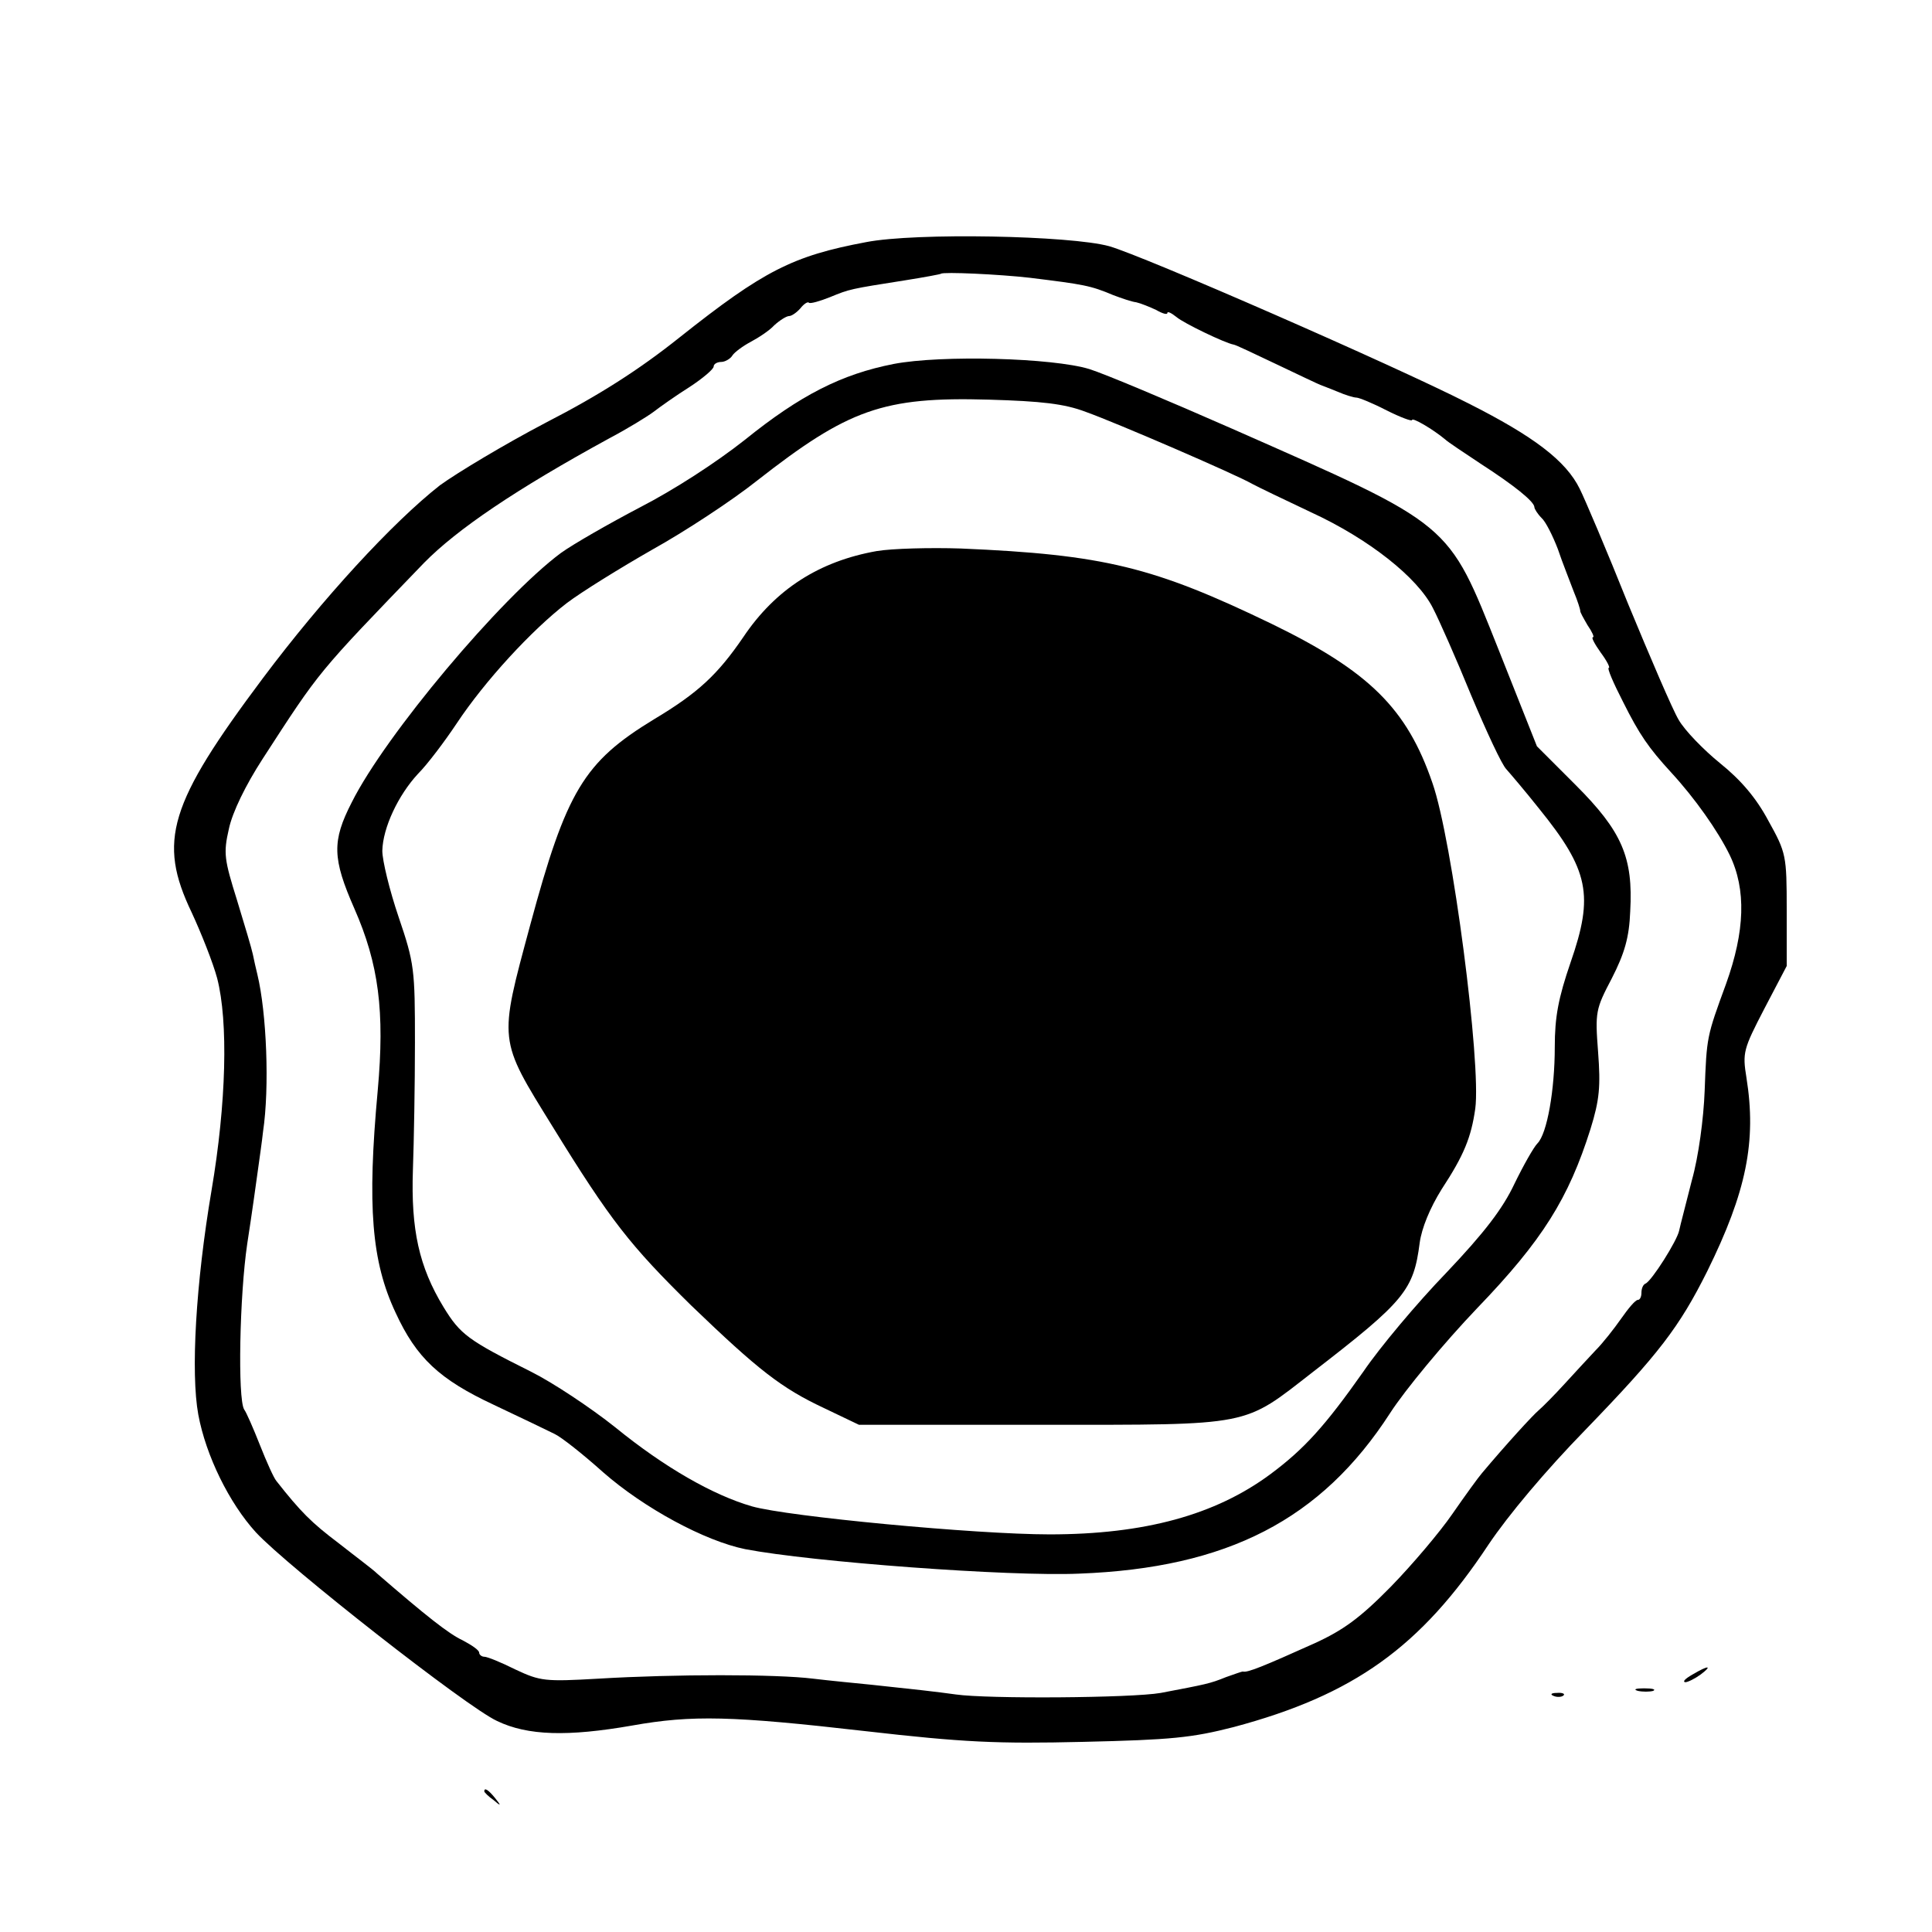
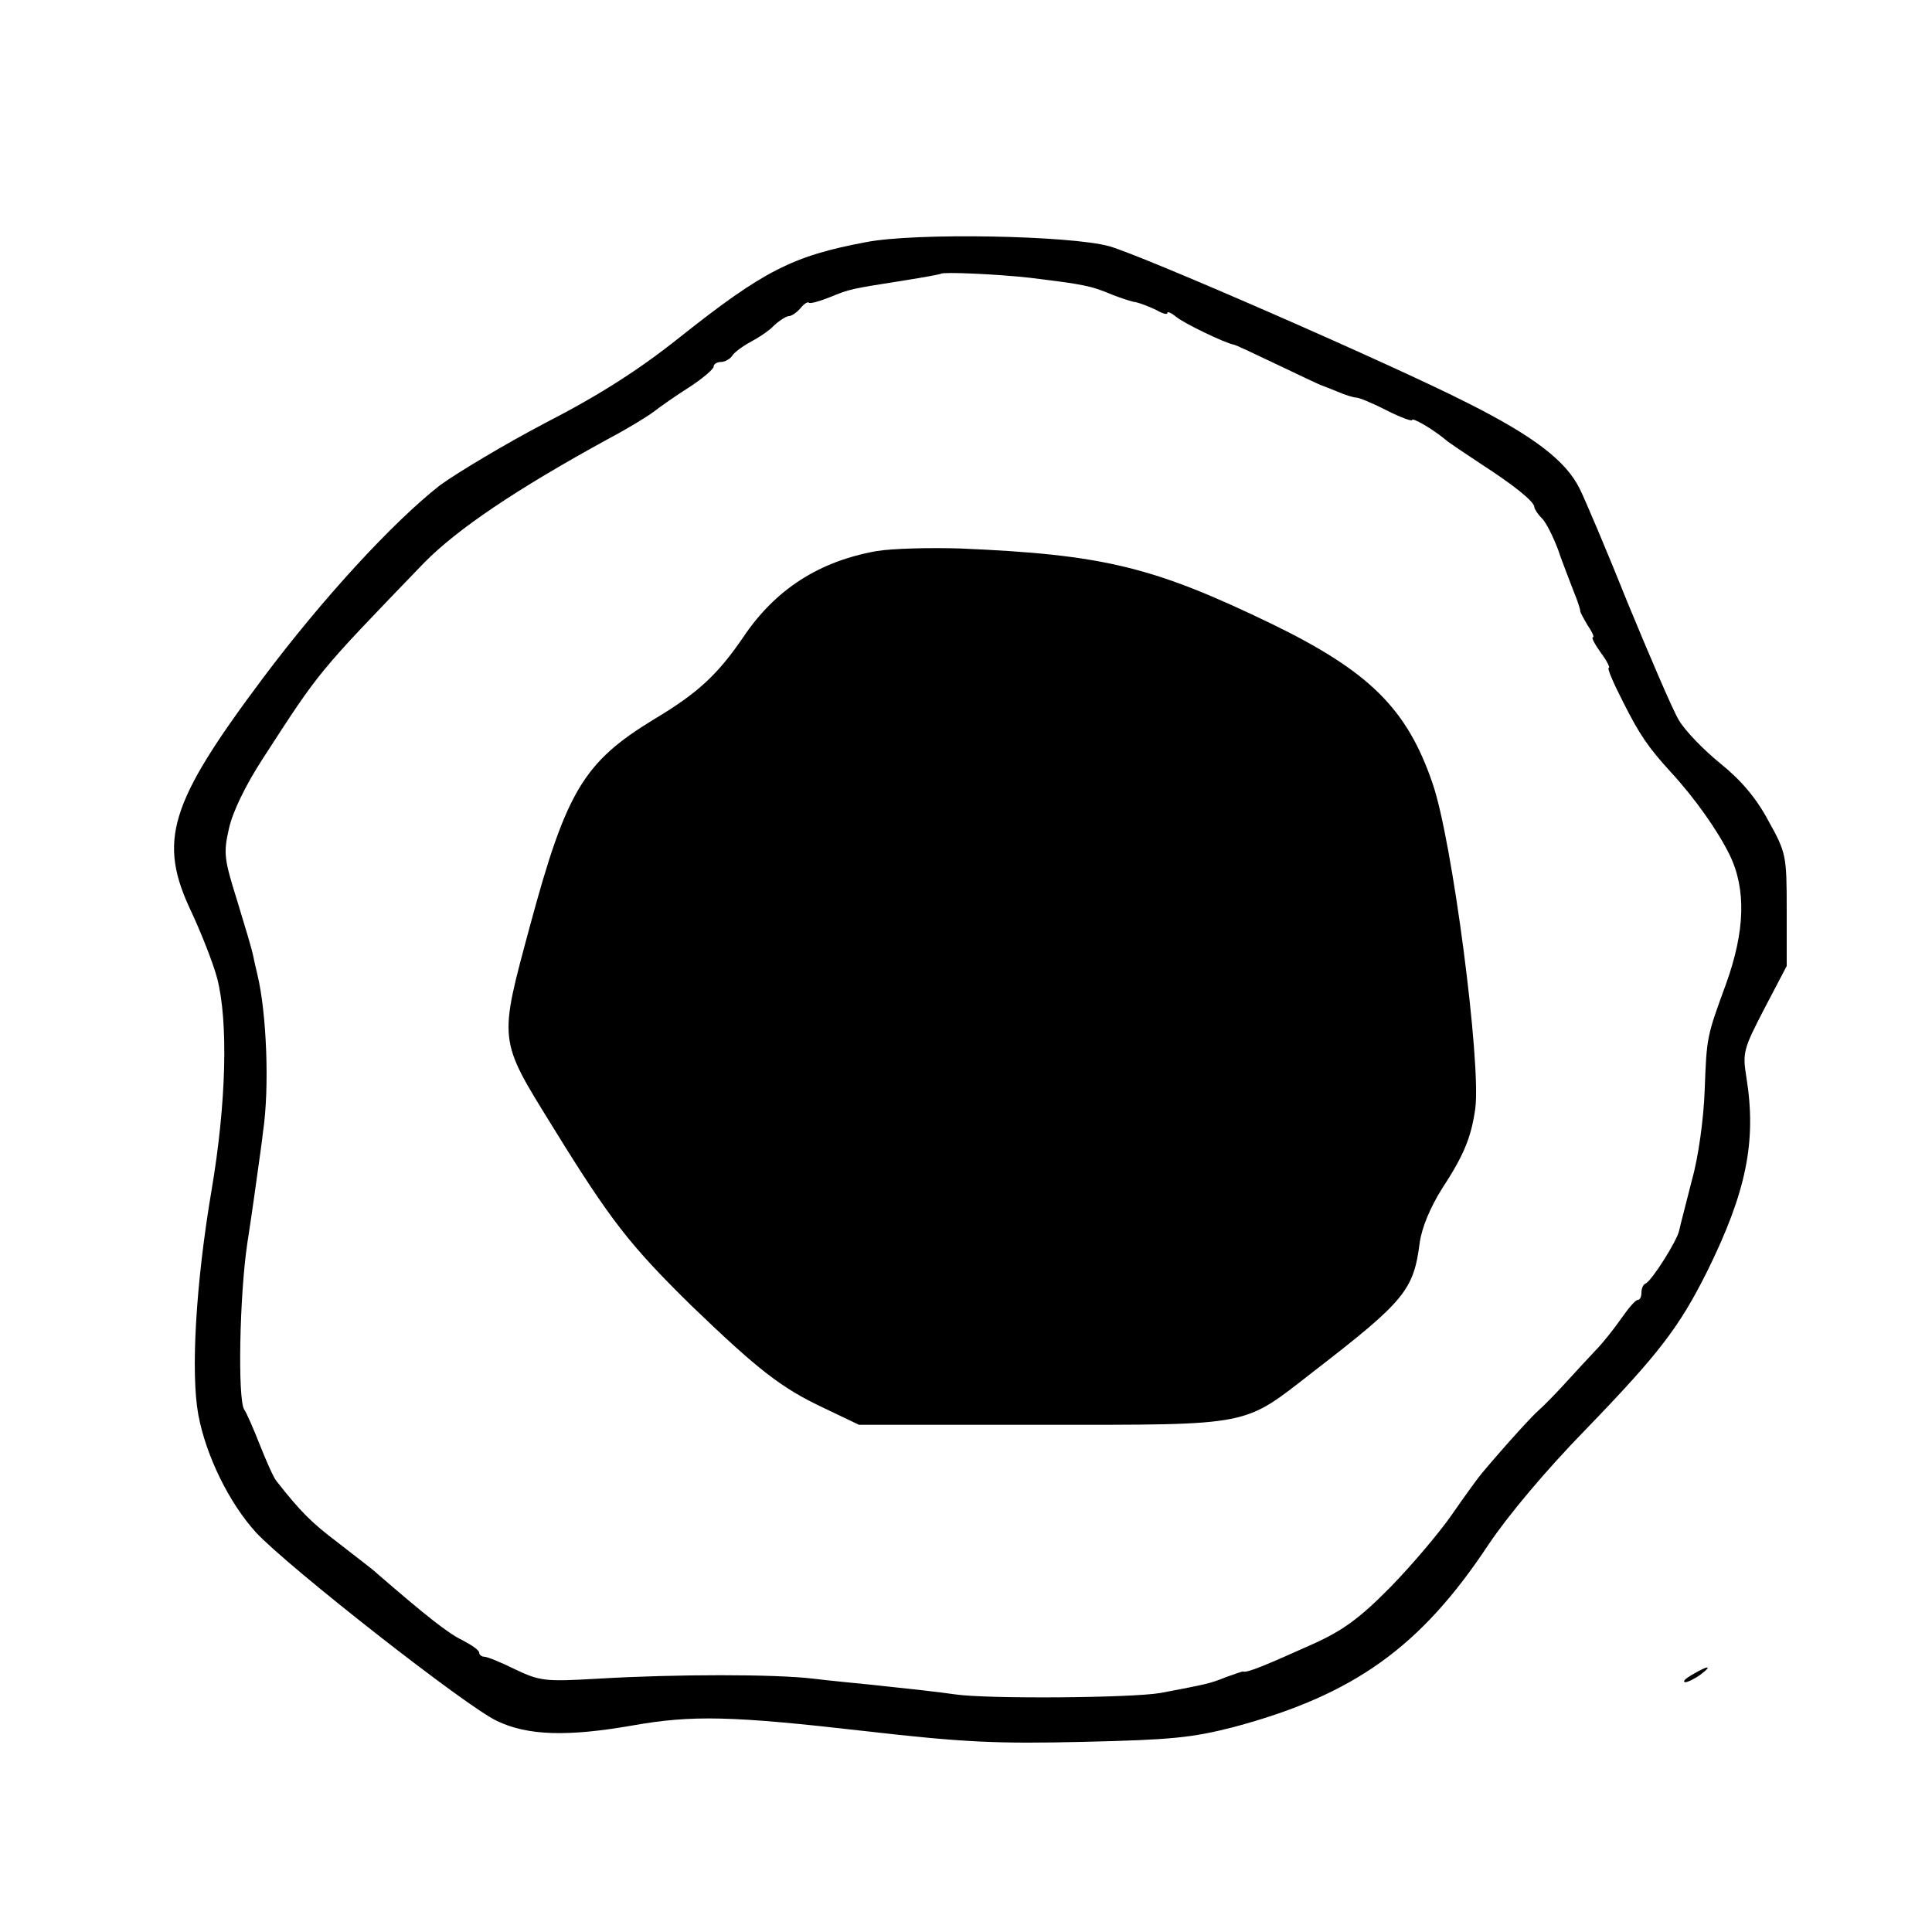
<svg xmlns="http://www.w3.org/2000/svg" version="1.0" width="379pt" height="379pt" viewBox="0 0 379 379" preserveAspectRatio="xMidYMid meet">
  <g transform="translate(0,379) scale(0.1,-0.1)" fill="#000000" stroke="none">
    <path d="M1699 3315 c-144 -27 -201 -56 -366 -187 -79 -63 -157 -113 -262 -167 -82 -43 -175 -99 -208 -123 -93 -73 -230 -222 -347 -378 -185 -247 -207 -320 -140 -460 19 -41 42 -99 50 -129 22 -85 18 -245 -11 -416 -31 -183 -41 -358 -26 -440 15 -81 61 -174 113 -231 62 -67 414 -343 473 -370 60 -29 139 -31 265 -9 118 21 196 19 458 -11 192 -22 258 -25 427 -21 173 4 213 8 295 29 236 63 367 157 500 358 39 58 112 145 190 225 144 149 184 201 239 311 77 156 97 255 77 380 -8 49 -6 56 35 135 l44 84 0 110 c0 107 -1 112 -36 175 -24 45 -54 80 -95 113 -32 26 -69 64 -81 85 -12 20 -56 123 -99 227 -42 105 -85 206 -95 226 -27 55 -90 103 -219 168 -145 74 -637 289 -704 308 -76 21 -380 27 -477 8z m322 -70 c105 -13 118 -15 163 -34 16 -6 36 -13 45 -14 9 -2 26 -9 39 -15 12 -7 22 -10 22 -6 0 4 8 0 18 -8 14 -12 95 -51 112 -54 3 0 41 -18 85 -39 44 -21 82 -39 85 -40 3 -1 18 -7 33 -13 16 -7 33 -12 38 -12 5 0 32 -11 59 -25 28 -14 50 -22 50 -19 0 6 41 -18 65 -38 5 -5 37 -26 70 -48 65 -42 105 -74 105 -85 0 -3 6 -13 14 -21 8 -7 22 -35 32 -61 9 -27 24 -64 31 -83 8 -19 13 -36 13 -38 -1 -2 6 -14 14 -28 9 -13 14 -24 11 -24 -4 0 3 -13 15 -30 12 -16 19 -30 16 -30 -4 0 9 -30 28 -67 32 -64 50 -90 94 -138 47 -51 92 -115 115 -162 33 -68 30 -150 -7 -253 -38 -104 -38 -103 -42 -210 -2 -54 -12 -129 -25 -175 -11 -44 -23 -89 -25 -99 -4 -20 -54 -99 -66 -104 -5 -2 -8 -10 -8 -18 0 -8 -3 -14 -7 -14 -5 0 -19 -17 -33 -37 -14 -20 -36 -48 -50 -62 -14 -15 -41 -44 -61 -66 -20 -22 -43 -45 -50 -51 -12 -10 -65 -68 -112 -124 -7 -8 -33 -44 -58 -80 -24 -35 -79 -100 -121 -143 -60 -61 -93 -85 -150 -111 -100 -45 -132 -58 -140 -55 -2 0 -16 -5 -33 -11 -32 -13 -39 -14 -128 -31 -57 -10 -340 -12 -402 -3 -35 5 -89 11 -165 19 -30 3 -82 8 -115 12 -73 9 -271 9 -421 0 -105 -6 -114 -5 -163 18 -28 14 -55 25 -61 25 -5 0 -10 4 -10 8 0 5 -15 15 -32 24 -28 13 -72 48 -168 131 -8 8 -43 34 -76 60 -53 40 -74 61 -122 122 -5 6 -19 37 -32 70 -13 33 -27 65 -31 70 -13 21 -9 224 6 325 9 58 18 123 21 145 3 22 8 56 10 75 13 87 7 233 -11 308 -3 12 -7 30 -9 40 -2 10 -16 57 -31 106 -25 80 -27 92 -16 140 7 33 33 86 66 137 114 176 106 166 317 385 65 66 180 144 363 244 36 19 75 43 87 52 13 10 44 32 71 49 26 17 47 35 47 40 0 5 7 9 15 9 7 0 18 6 22 13 4 6 20 18 35 26 15 8 37 22 47 33 11 10 24 18 29 18 5 0 15 7 22 15 7 9 15 14 17 11 3 -2 21 3 41 11 39 16 39 16 147 33 38 6 70 12 71 13 4 4 114 -1 175 -8z" />
-     <path d="M1753 3076 c-102 -20 -183 -61 -292 -149 -57 -45 -139 -98 -205 -132 -61 -32 -131 -72 -156 -90 -118 -88 -344 -357 -410 -489 -39 -76 -38 -110 5 -208 48 -109 60 -202 46 -357 -21 -228 -12 -336 35 -436 41 -89 86 -131 193 -181 53 -25 107 -51 119 -57 13 -6 56 -40 95 -75 81 -71 200 -135 279 -151 130 -25 519 -54 655 -48 291 11 475 106 610 315 29 45 106 138 171 206 128 133 179 215 222 351 18 58 20 84 15 151 -6 79 -5 84 27 145 25 49 34 80 36 131 6 106 -16 157 -107 248 l-76 76 -75 189 c-101 253 -88 242 -523 434 -125 55 -251 108 -280 117 -72 22 -290 28 -384 10z m377 -94 c59 -21 295 -123 326 -141 11 -6 63 -31 116 -56 113 -52 209 -128 239 -188 12 -23 46 -100 75 -171 30 -71 60 -136 69 -145 8 -9 37 -43 64 -77 98 -121 108 -170 62 -302 -24 -70 -31 -107 -31 -166 0 -84 -15 -170 -34 -189 -7 -7 -27 -42 -45 -79 -23 -49 -59 -96 -134 -175 -57 -59 -130 -146 -162 -193 -76 -108 -117 -153 -183 -202 -108 -80 -247 -118 -433 -118 -145 0 -514 35 -584 55 -76 22 -171 76 -268 155 -49 39 -123 88 -165 109 -124 62 -139 73 -172 127 -48 79 -64 152 -60 269 2 55 4 168 4 250 0 143 -1 155 -32 246 -18 53 -32 111 -32 130 1 45 31 109 70 151 18 18 52 63 76 99 55 83 147 183 216 236 29 22 105 69 168 105 63 35 156 96 205 135 179 140 247 165 455 159 103 -3 148 -8 190 -24z" />
    <path d="M1720 2709 c-113 -20 -199 -75 -262 -169 -50 -73 -88 -109 -175 -161 -138 -84 -172 -141 -243 -404 -62 -230 -63 -222 44 -395 114 -185 152 -233 272 -351 132 -127 177 -162 260 -201 l69 -33 360 0 c415 0 392 -4 531 104 180 139 197 160 209 253 4 29 20 68 43 105 44 67 58 102 66 158 12 88 -45 528 -84 639 -50 146 -124 219 -315 312 -232 112 -329 136 -610 148 -60 2 -135 0 -165 -5z" />
    <path d="M3320 505 c-14 -8 -20 -14 -14 -15 5 0 19 7 30 15 24 18 16 19 -16 0z" />
-     <path d="M3213 473 c9 -2 23 -2 30 0 6 3 -1 5 -18 5 -16 0 -22 -2 -12 -5z" />
-     <path d="M3048 463 c7 -3 16 -2 19 1 4 3 -2 6 -13 5 -11 0 -14 -3 -6 -6z" />
-     <path d="M950 276 c0 -2 8 -10 18 -17 15 -13 16 -12 3 4 -13 16 -21 21 -21 13z" />
  </g>
</svg>